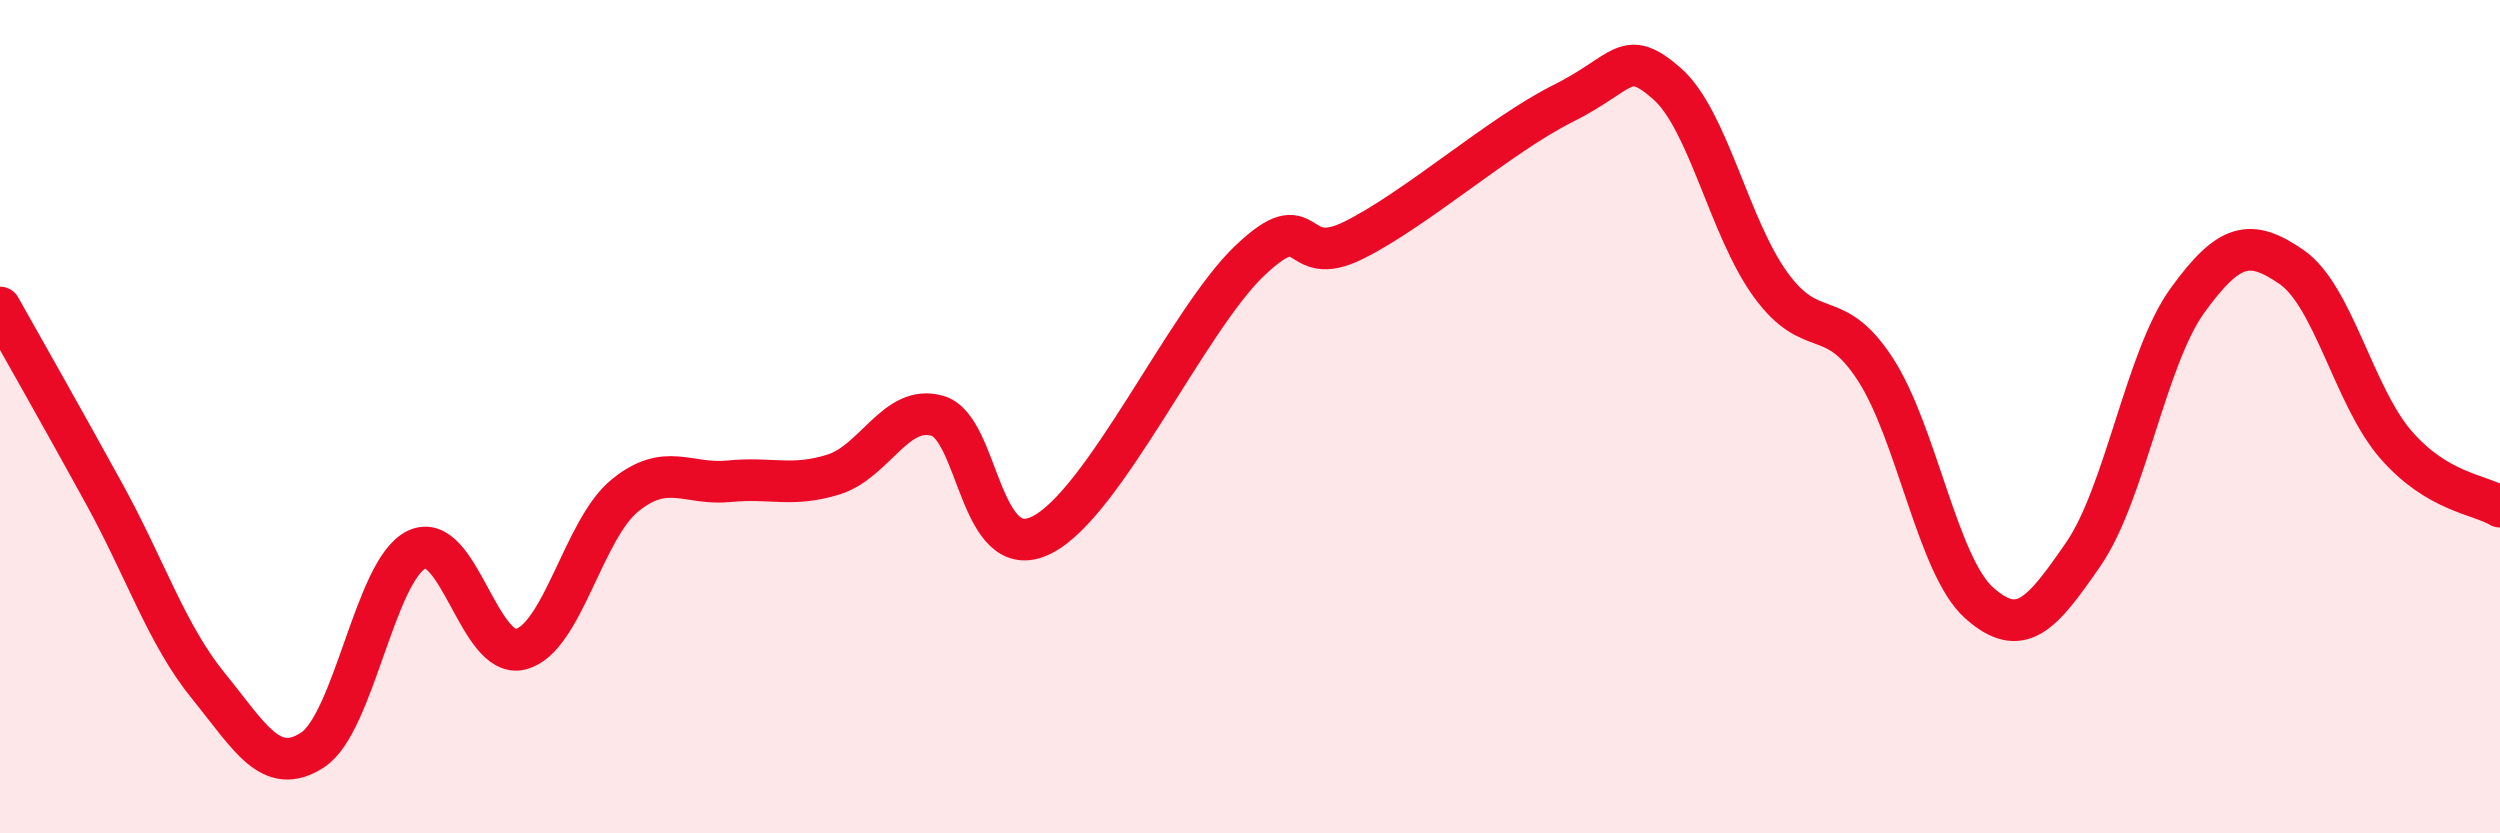
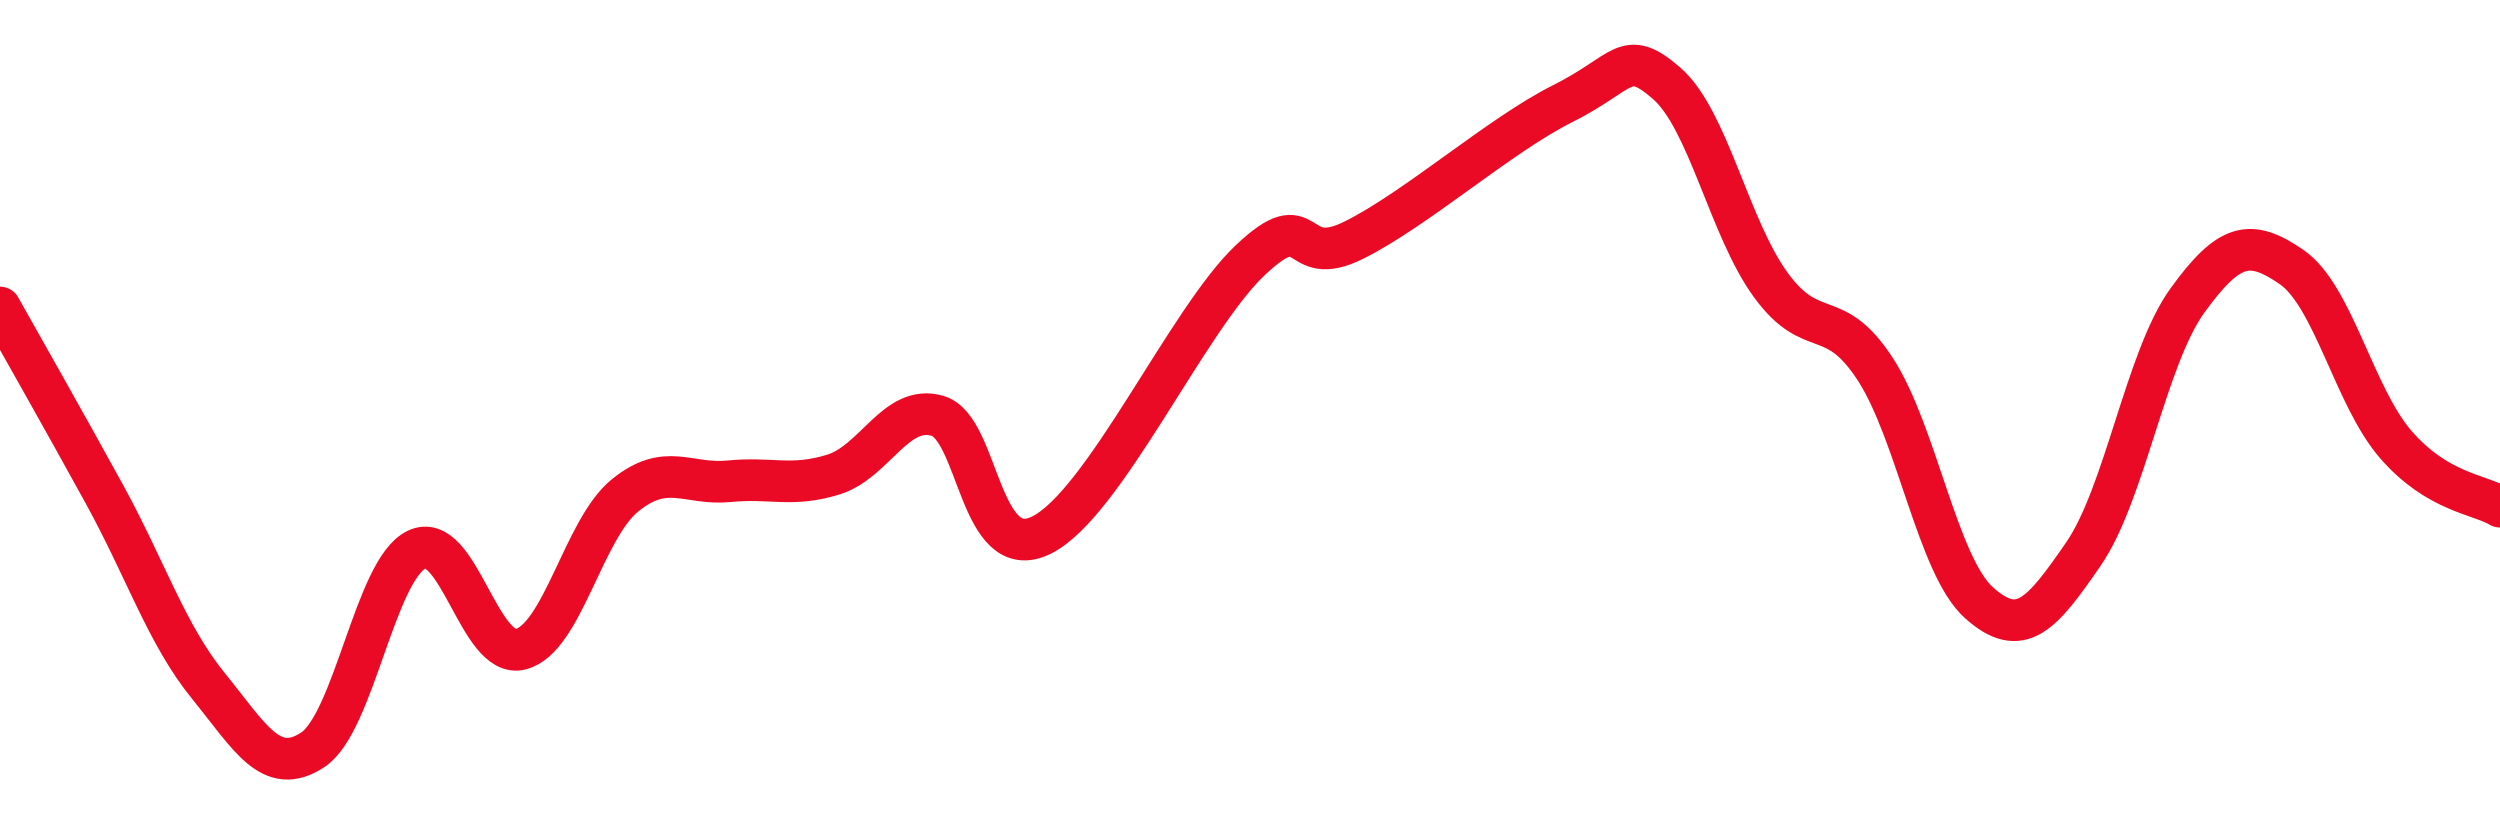
<svg xmlns="http://www.w3.org/2000/svg" width="60" height="20" viewBox="0 0 60 20">
-   <path d="M 0,7.38 C 0.5,8.27 1.5,10.03 2.5,11.85 C 3.5,13.67 4,15.23 5,16.46 C 6,17.69 6.5,18.65 7.5,18 C 8.5,17.35 9,13.67 10,13.19 C 11,12.71 11.5,15.84 12.5,15.58 C 13.5,15.32 14,12.7 15,11.89 C 16,11.08 16.5,11.65 17.5,11.55 C 18.5,11.45 19,11.7 20,11.39 C 21,11.08 21.5,9.69 22.5,9.98 C 23.5,10.27 23.5,13.59 25,12.84 C 26.5,12.09 28.5,7.67 30,6.25 C 31.5,4.83 31,6.51 32.5,5.76 C 34,5.01 36,3.24 37.5,2.49 C 39,1.74 39,1.13 40,2 C 41,2.87 41.5,5.47 42.5,6.84 C 43.5,8.21 44,7.32 45,8.85 C 46,10.38 46.5,13.58 47.5,14.47 C 48.5,15.36 49,14.75 50,13.3 C 51,11.85 51.5,8.59 52.5,7.21 C 53.5,5.83 54,5.72 55,6.41 C 56,7.1 56.5,9.52 57.5,10.67 C 58.5,11.82 59.5,11.86 60,12.16L60 20L0 20Z" fill="#EB0A25" opacity="0.1" stroke-linecap="round" stroke-linejoin="round" />
  <path d="M 0,7.38 C 0.5,8.27 1.5,10.03 2.5,11.85 C 3.5,13.67 4,15.23 5,16.46 C 6,17.69 6.5,18.65 7.5,18 C 8.5,17.35 9,13.67 10,13.19 C 11,12.71 11.5,15.84 12.5,15.58 C 13.5,15.32 14,12.7 15,11.89 C 16,11.08 16.5,11.65 17.5,11.55 C 18.5,11.45 19,11.7 20,11.39 C 21,11.08 21.5,9.69 22.5,9.98 C 23.5,10.27 23.5,13.59 25,12.84 C 26.5,12.09 28.5,7.67 30,6.25 C 31.5,4.83 31,6.51 32.5,5.76 C 34,5.01 36,3.24 37.5,2.49 C 39,1.74 39,1.13 40,2 C 41,2.87 41.5,5.47 42.5,6.84 C 43.5,8.21 44,7.32 45,8.85 C 46,10.38 46.5,13.58 47.5,14.47 C 48.5,15.36 49,14.75 50,13.3 C 51,11.85 51.5,8.59 52.5,7.21 C 53.5,5.83 54,5.72 55,6.41 C 56,7.1 56.5,9.52 57.5,10.67 C 58.5,11.82 59.5,11.86 60,12.16" stroke="#EB0A25" stroke-width="1" fill="none" stroke-linecap="round" stroke-linejoin="round" />
</svg>